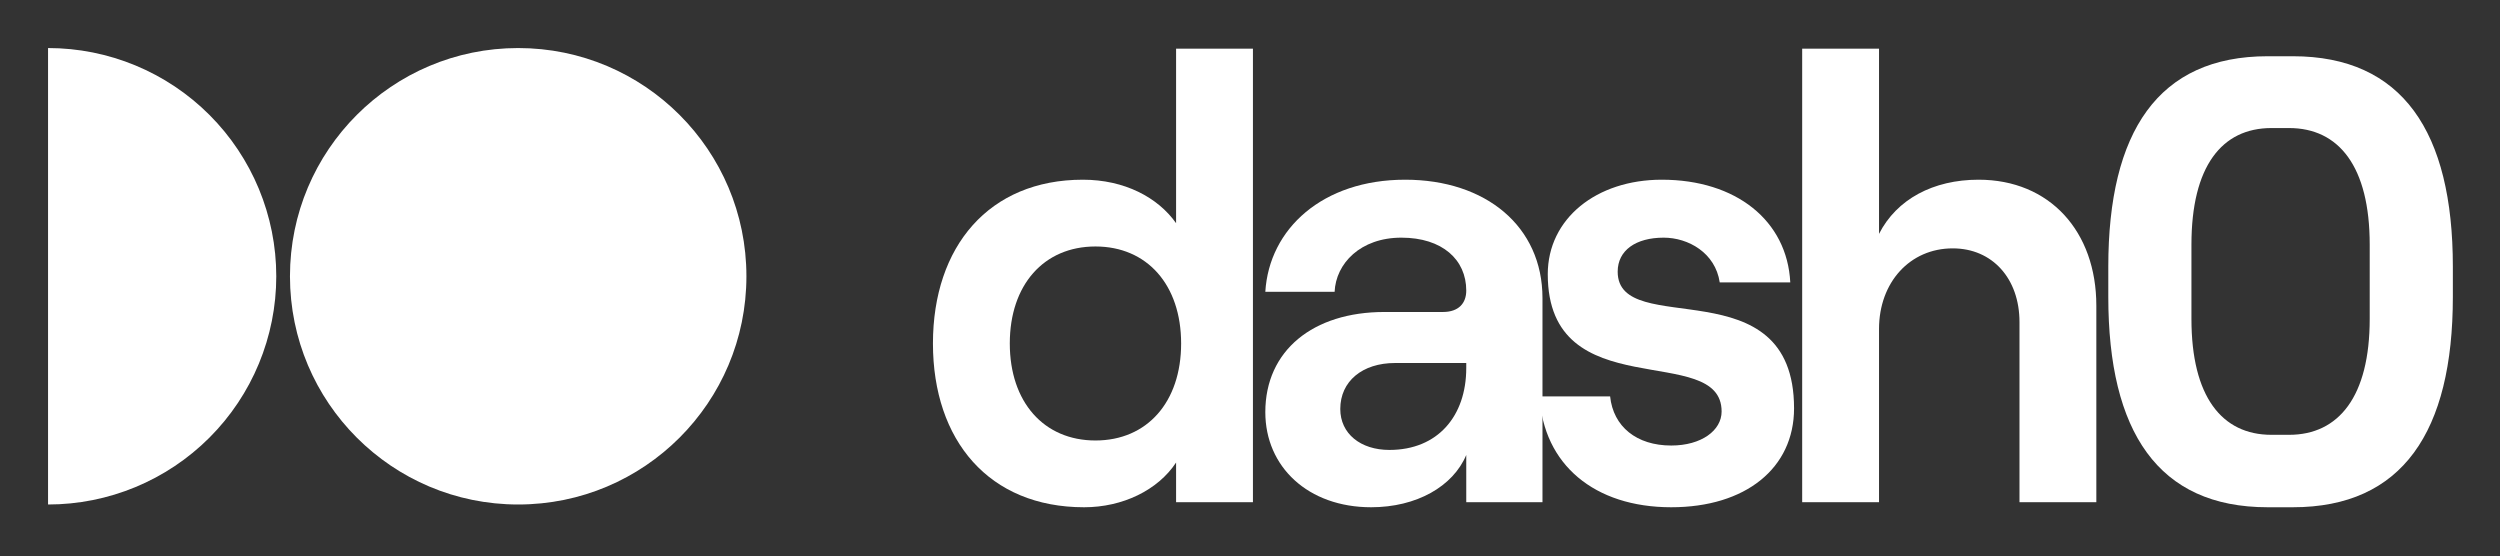
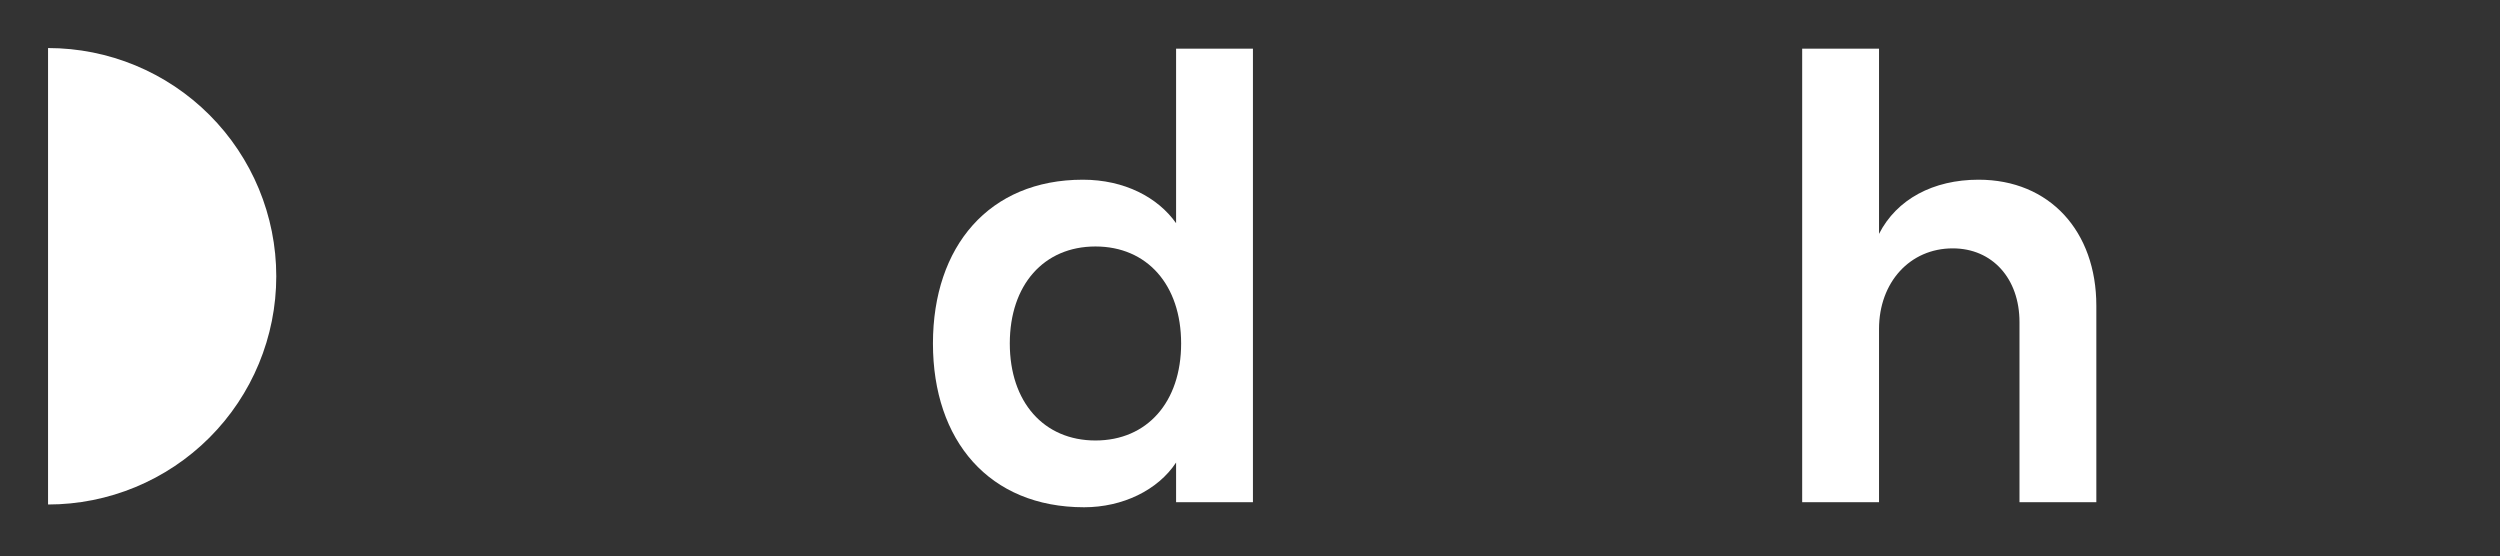
<svg xmlns="http://www.w3.org/2000/svg" width="499" height="111" viewBox="0 0 499 111" fill="none">
  <rect x="0" y="0" width="499" height="111" fill="#333333" stroke="none" />
-   <path d="M148.985 55.144C148.985 80.303 128.59 100.698 103.431 100.698C78.273 100.698 57.877 80.303 57.877 55.144C57.877 29.985 78.273 9.59 103.431 9.59C128.59 9.59 148.985 29.985 148.985 55.144Z" fill="url(#paint0_linear_1580_148)" />
  <path d="M9.59 100.698C21.672 100.698 33.258 95.898 41.801 87.355C50.344 78.812 55.144 67.225 55.144 55.144C55.144 43.062 50.344 31.475 41.801 22.932C33.258 14.389 21.672 9.59 9.59 9.59L9.59 100.698Z" fill="url(#paint1_linear_1580_148)" />
  <path d="M216.391 101.249C197.406 101.249 186.216 87.921 186.216 68.559C186.216 49.197 197.406 35.869 216.139 35.869C224.437 35.869 231.101 39.39 234.747 44.545V9.718H250.086V100.243H234.747V92.322C231.101 97.854 224.06 101.249 216.391 101.249ZM218.654 87.921C228.964 87.921 235.753 80.252 235.753 68.559C235.753 56.866 228.964 49.197 218.654 49.197C208.344 49.197 201.555 56.866 201.555 68.559C201.555 80.252 208.344 87.921 218.654 87.921Z" fill="url(#paint2_linear_1580_148)" />
-   <path d="M280.469 35.869C296.563 35.869 307.878 45.173 307.878 59.506V100.242H292.665V90.813C290.025 97.099 282.732 101.248 273.68 101.248C261.107 101.248 252.557 93.201 252.557 82.263C252.557 69.942 262.113 62.272 276.32 62.272H288.013C291.156 62.272 292.665 60.512 292.665 57.997C292.665 51.837 287.887 47.436 279.715 47.436C271.542 47.436 266.639 52.591 266.388 58.249H252.557C253.312 45.676 263.999 35.869 280.469 35.869ZM277.326 89.807C287.007 89.807 292.665 83.017 292.665 73.462V72.456H278.458C271.92 72.456 267.519 76.102 267.519 81.635C267.519 86.538 271.542 89.807 277.326 89.807Z" fill="url(#paint3_linear_1580_148)" />
-   <path d="M333.576 101.248C318.237 101.248 308.053 92.699 307.299 79.12H321.38C322.009 85.155 326.661 88.927 333.576 88.927C339.611 88.927 343.634 85.909 343.634 82.137C343.634 68.056 308.933 81.509 308.933 54.728C308.933 43.664 318.614 35.869 331.69 35.869C346.526 35.869 356.71 44.041 357.339 56.363H343.257C342.377 50.454 336.971 47.436 332.067 47.436C326.535 47.436 322.889 49.951 322.889 54.225C322.889 67.93 358.093 52.843 358.093 81.509C358.093 93.453 348.412 101.248 333.576 101.248Z" fill="url(#paint4_linear_1580_148)" />
  <path d="M359.714 100.243V9.718H375.053V46.682C378.573 39.767 385.866 35.869 394.918 35.869C409.125 35.869 418.429 46.179 418.429 61.015V100.243H403.09V64.284C403.09 55.609 397.684 49.574 389.763 49.574C381.214 49.574 375.053 56.363 375.053 65.667V100.243H359.714Z" fill="url(#paint5_linear_1580_148)" />
-   <path d="M452.626 101.248C430.749 101.248 420.816 86.161 420.816 59.255V53.22C420.816 26.314 430.749 11.226 452.626 11.226H457.655C479.532 11.226 489.59 26.314 489.59 53.22V59.255C489.59 86.161 479.532 101.248 457.655 101.248H452.626ZM453.38 86.789H456.9C466.833 86.789 472.994 79.12 472.994 63.655V48.819C472.994 33.229 466.833 25.559 456.9 25.559H453.38C443.447 25.559 437.412 33.229 437.412 48.819V63.655C437.412 79.12 443.447 86.789 453.38 86.789Z" fill="url(#paint6_linear_1580_148)" />
  <defs>
    <linearGradient id="paint0_linear_1580_148" x1="9.59" y1="9.59" x2="489.59" y2="101.59" gradientUnits="userSpaceOnUse">
      <stop offset="1" stop-color="white" />
    </linearGradient>
    <linearGradient id="paint1_linear_1580_148" x1="9.59" y1="9.59" x2="489.59" y2="101.59" gradientUnits="userSpaceOnUse">
      <stop offset="1" stop-color="white" />
    </linearGradient>
    <linearGradient id="paint2_linear_1580_148" x1="9.59" y1="9.59" x2="489.59" y2="101.59" gradientUnits="userSpaceOnUse">
      <stop offset="1" stop-color="white" />
    </linearGradient>
    <linearGradient id="paint3_linear_1580_148" x1="9.59" y1="9.59" x2="489.59" y2="101.59" gradientUnits="userSpaceOnUse">
      <stop offset="1" stop-color="white" />
    </linearGradient>
    <linearGradient id="paint4_linear_1580_148" x1="9.59" y1="9.59" x2="489.59" y2="101.59" gradientUnits="userSpaceOnUse">
      <stop offset="1" stop-color="white" />
    </linearGradient>
    <linearGradient id="paint5_linear_1580_148" x1="9.59" y1="9.59" x2="489.59" y2="101.59" gradientUnits="userSpaceOnUse">
      <stop offset="1" stop-color="white" />
    </linearGradient>
    <linearGradient id="paint6_linear_1580_148" x1="9.59" y1="9.59" x2="489.59" y2="101.59" gradientUnits="userSpaceOnUse">
      <stop offset="1" stop-color="white" />
    </linearGradient>
  </defs>
</svg>